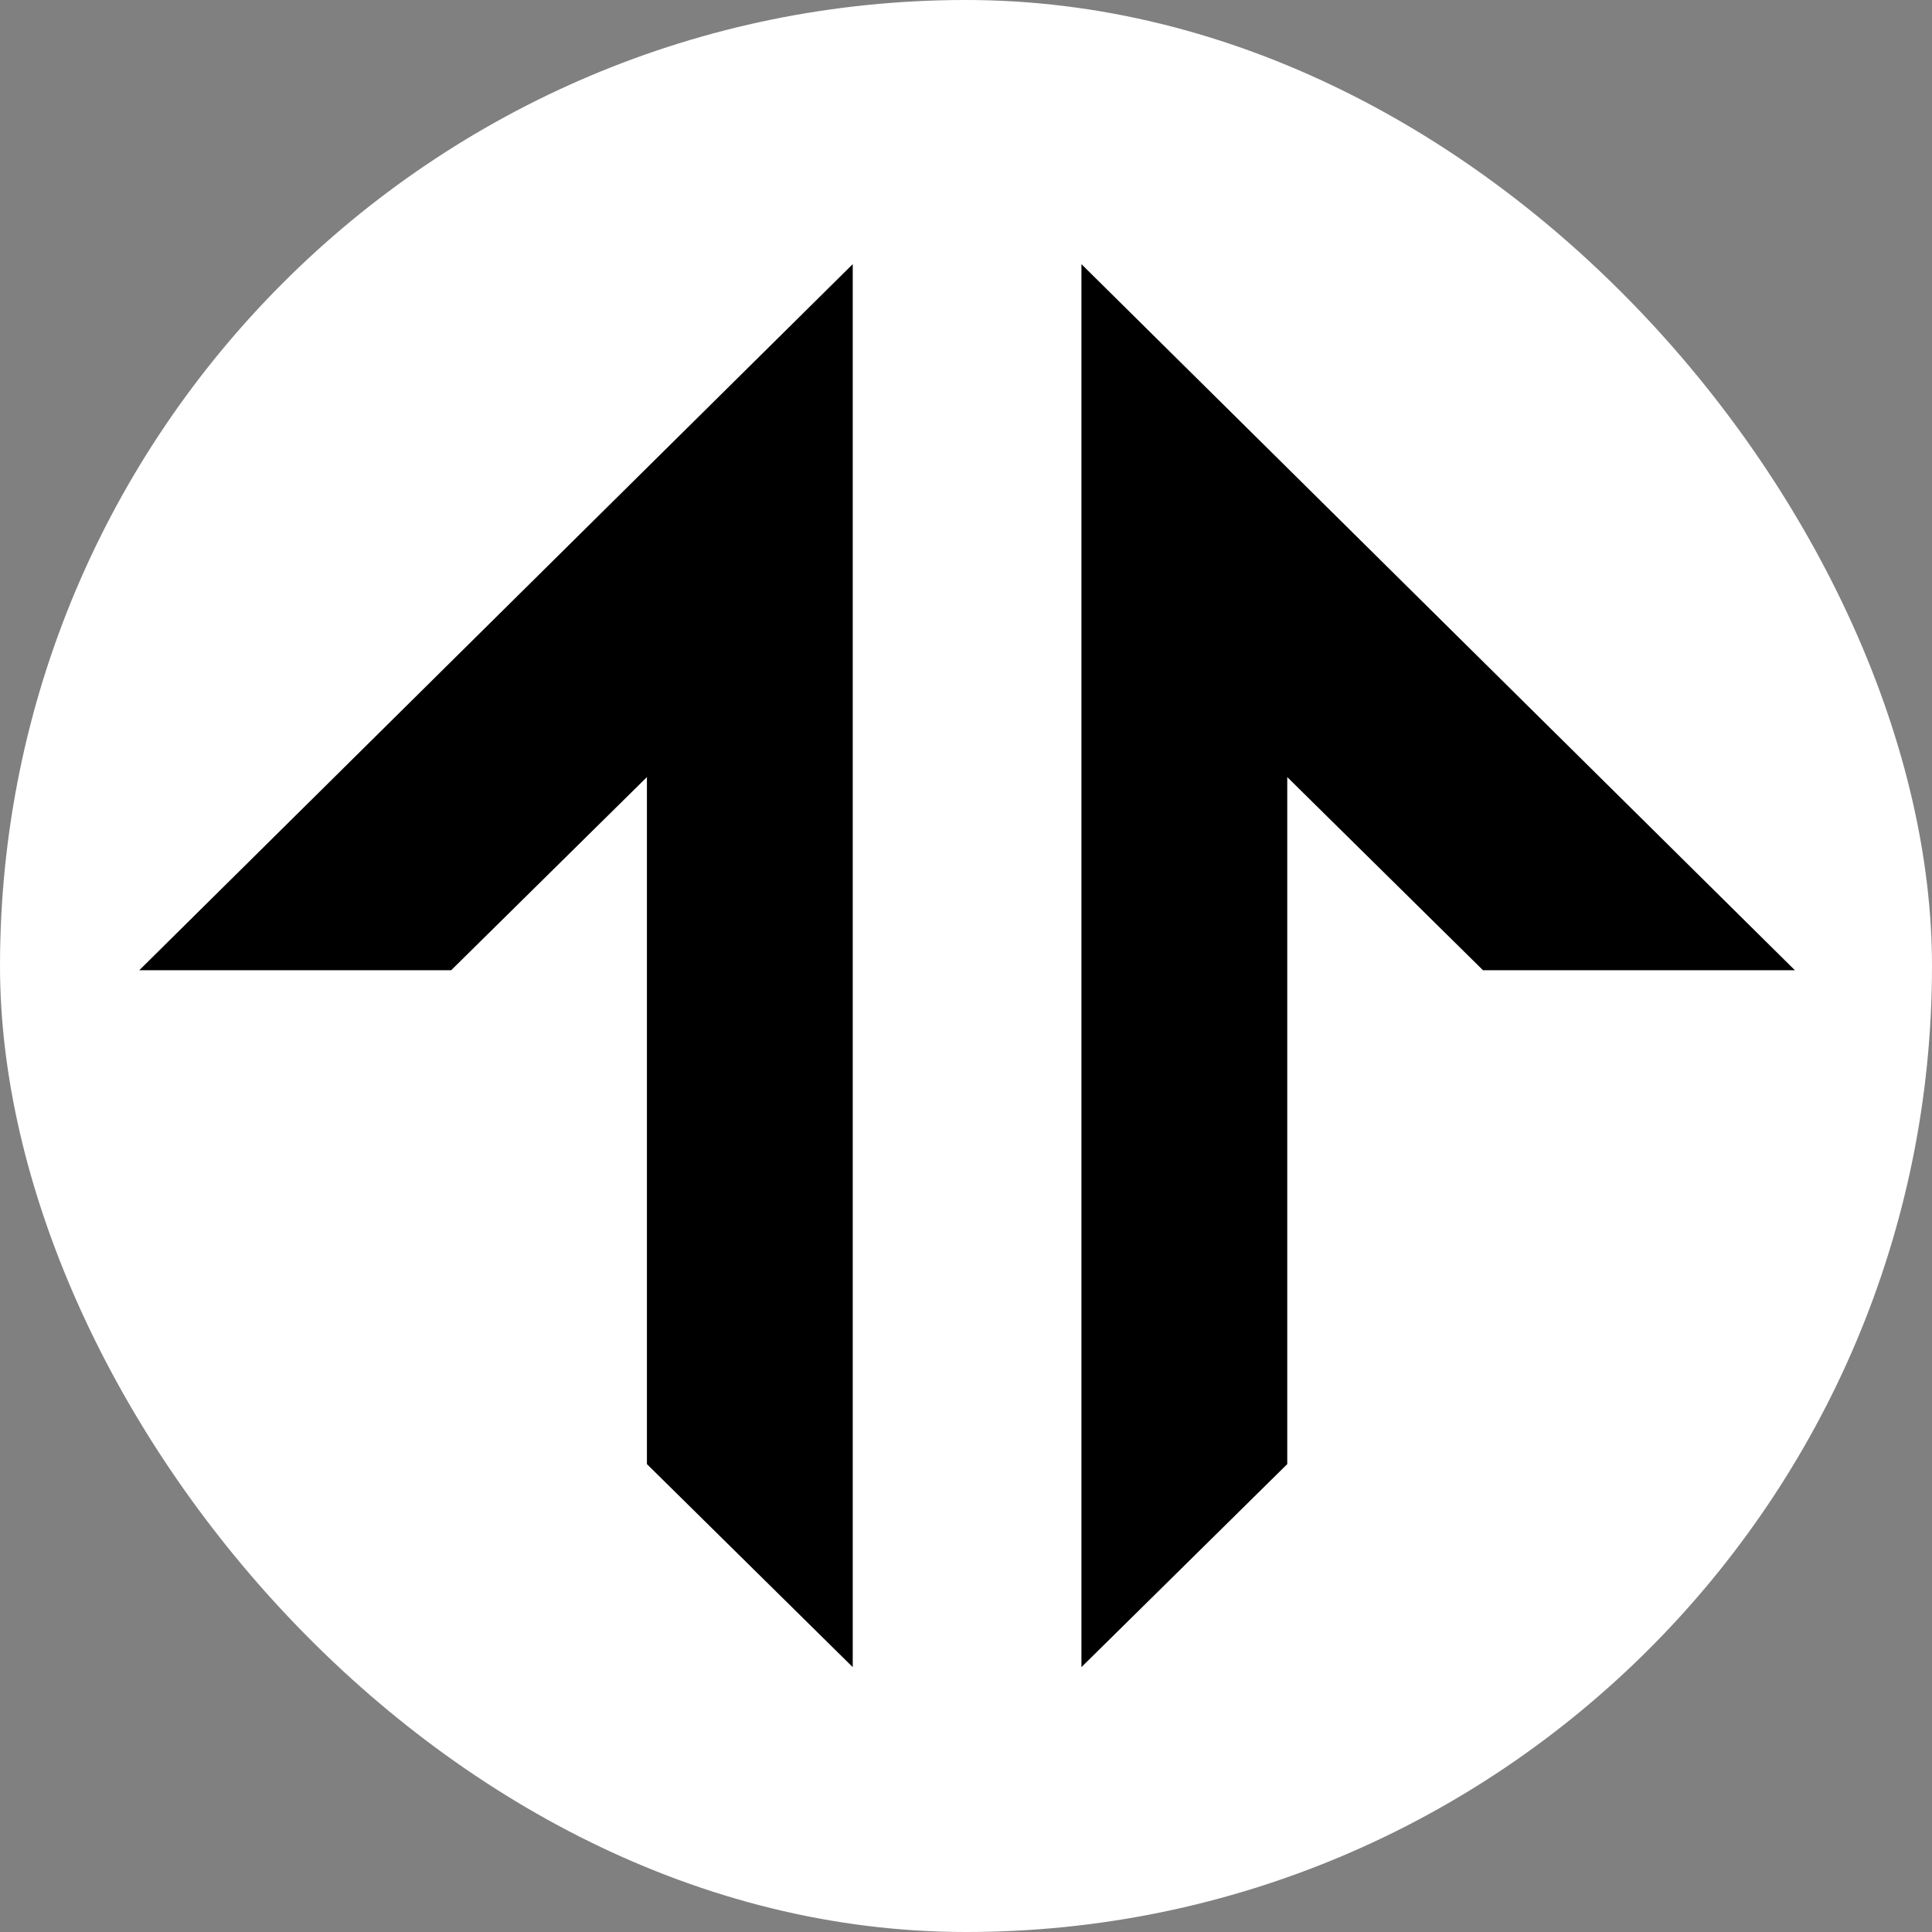
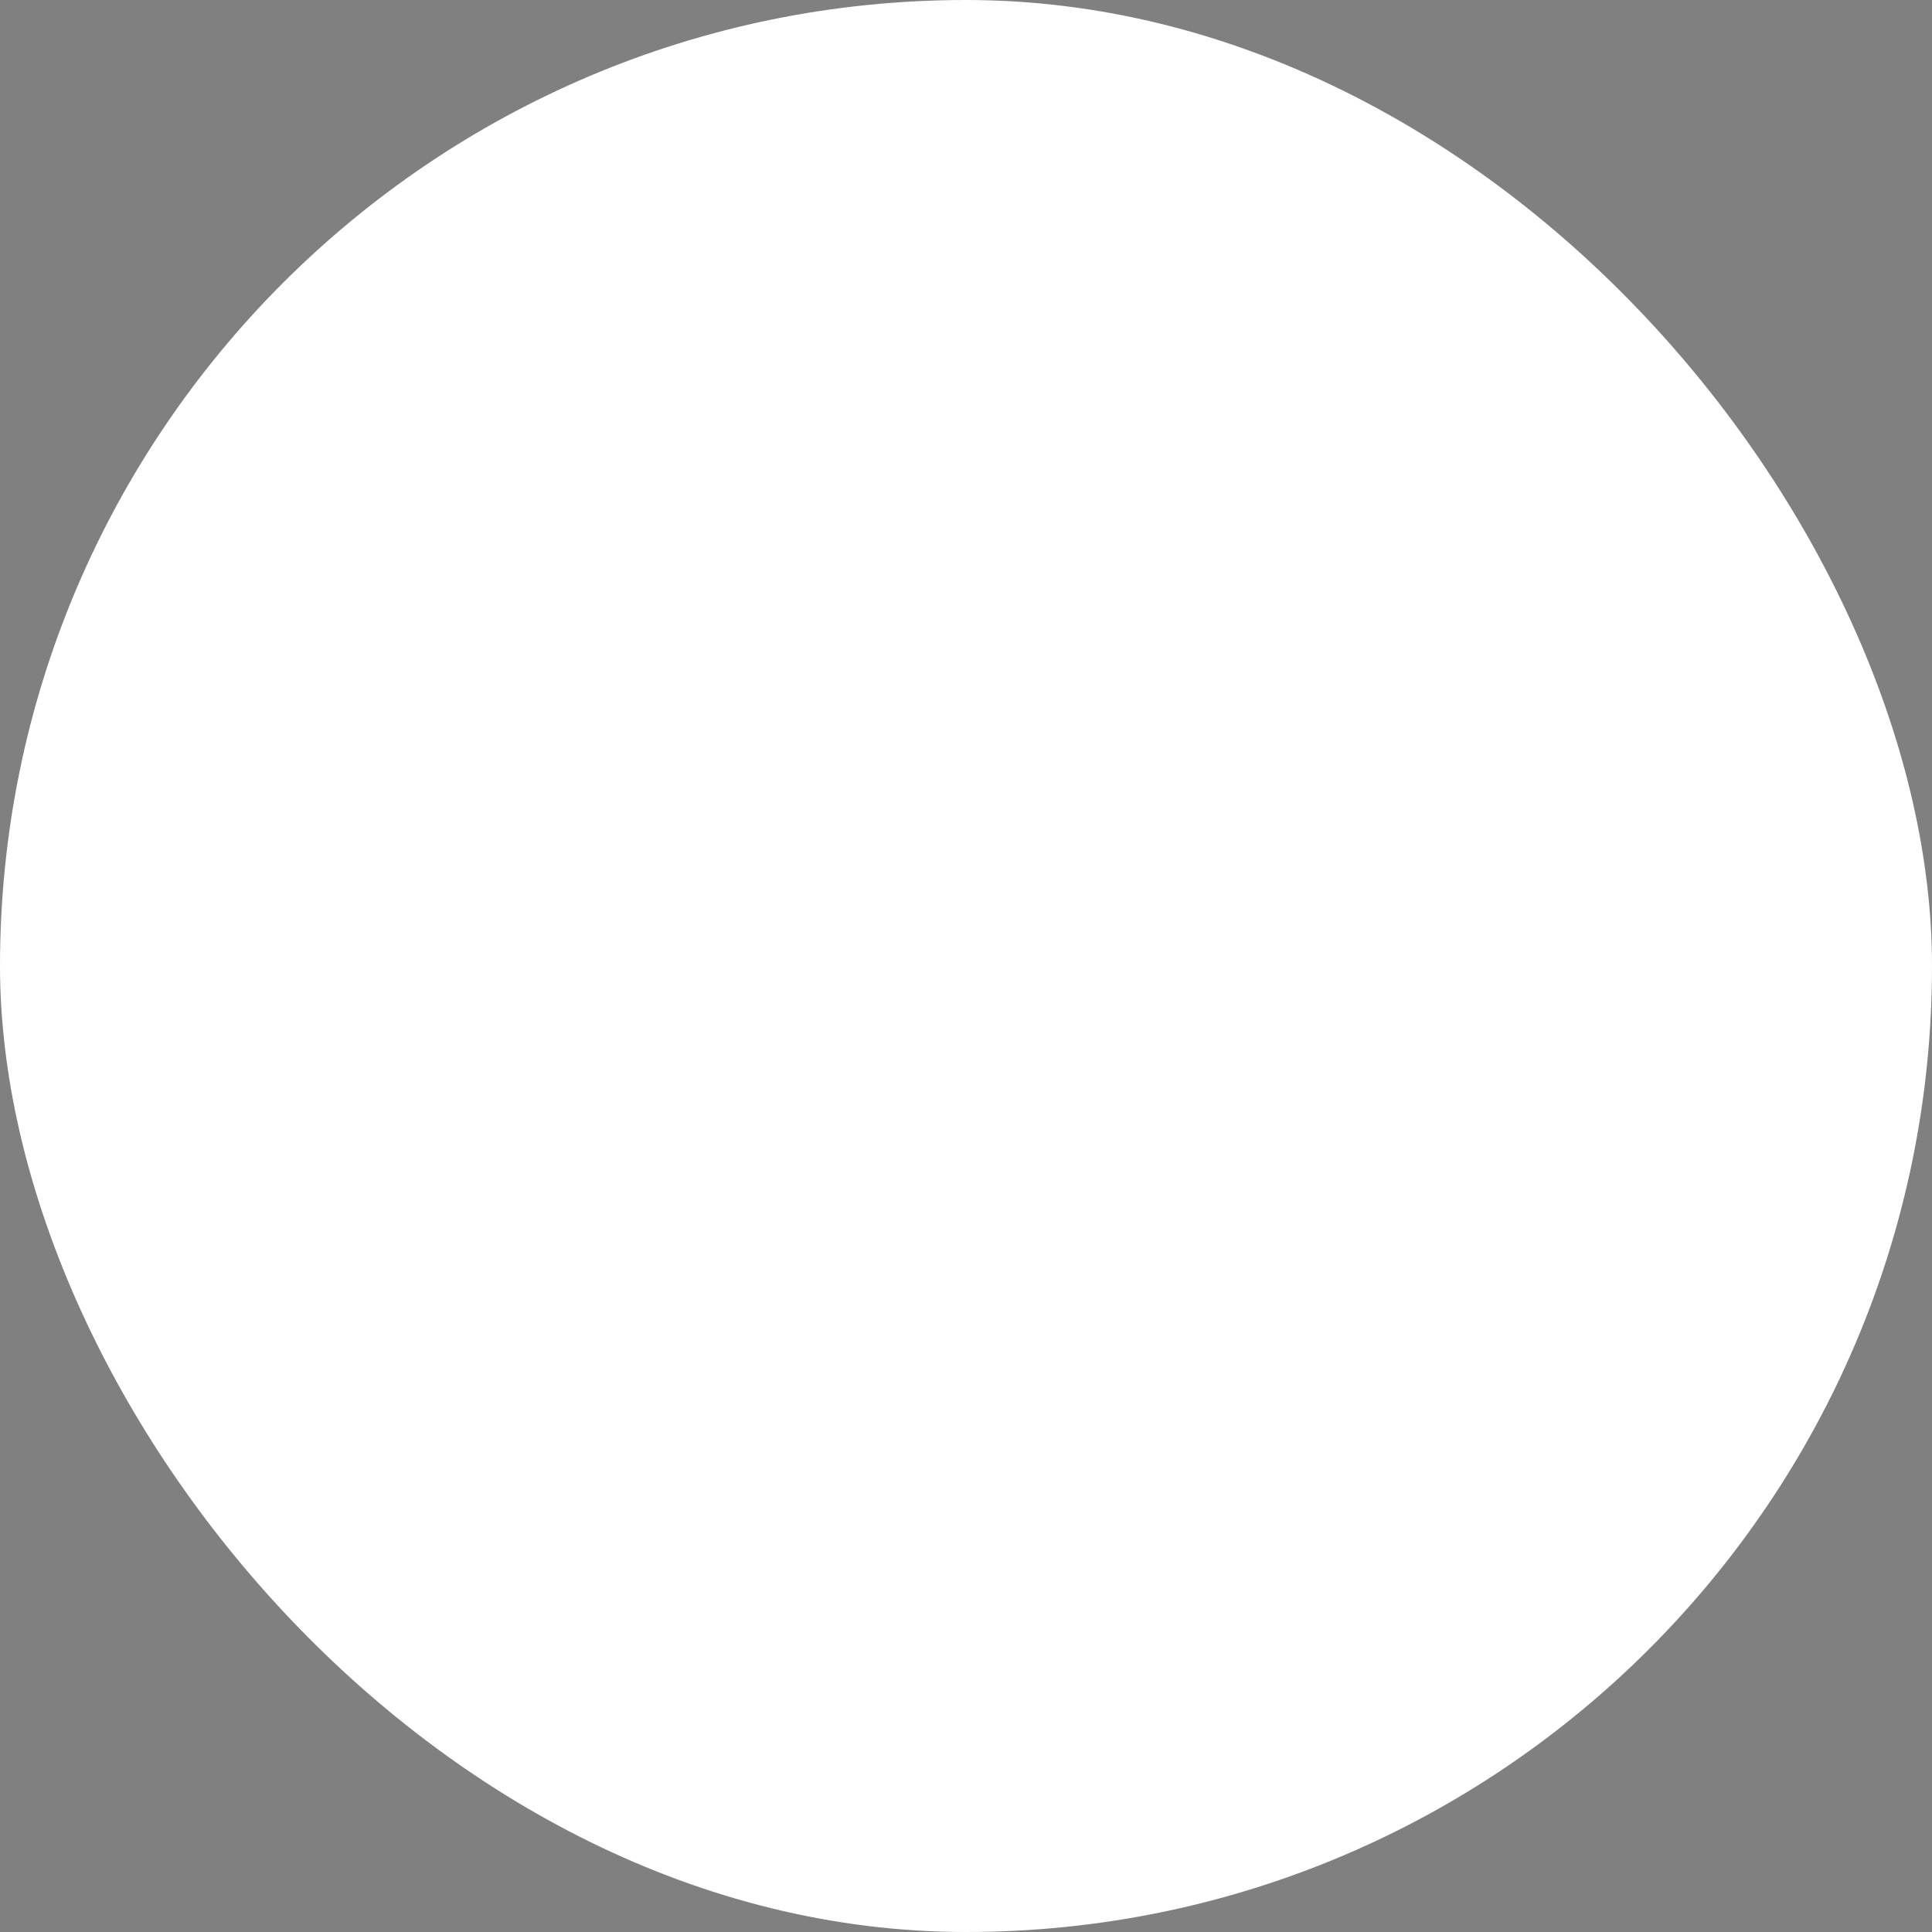
<svg xmlns="http://www.w3.org/2000/svg" width="32" height="32" viewBox="0 0 32 32" fill="none">
  <rect x="0" y="0" width="32" height="32" fill="#808080" stroke="none" />
  <rect width="32" height="32" rx="16" fill="white" />
-   <path d="M14.124 4.375L2.307 16.07H7.473L10.715 12.871V24.25L14.124 27.613V4.375ZM17.912 4.375L29.729 16.07H24.563L21.321 12.871V24.25L17.912 27.613V4.375Z" fill="black" />
</svg>